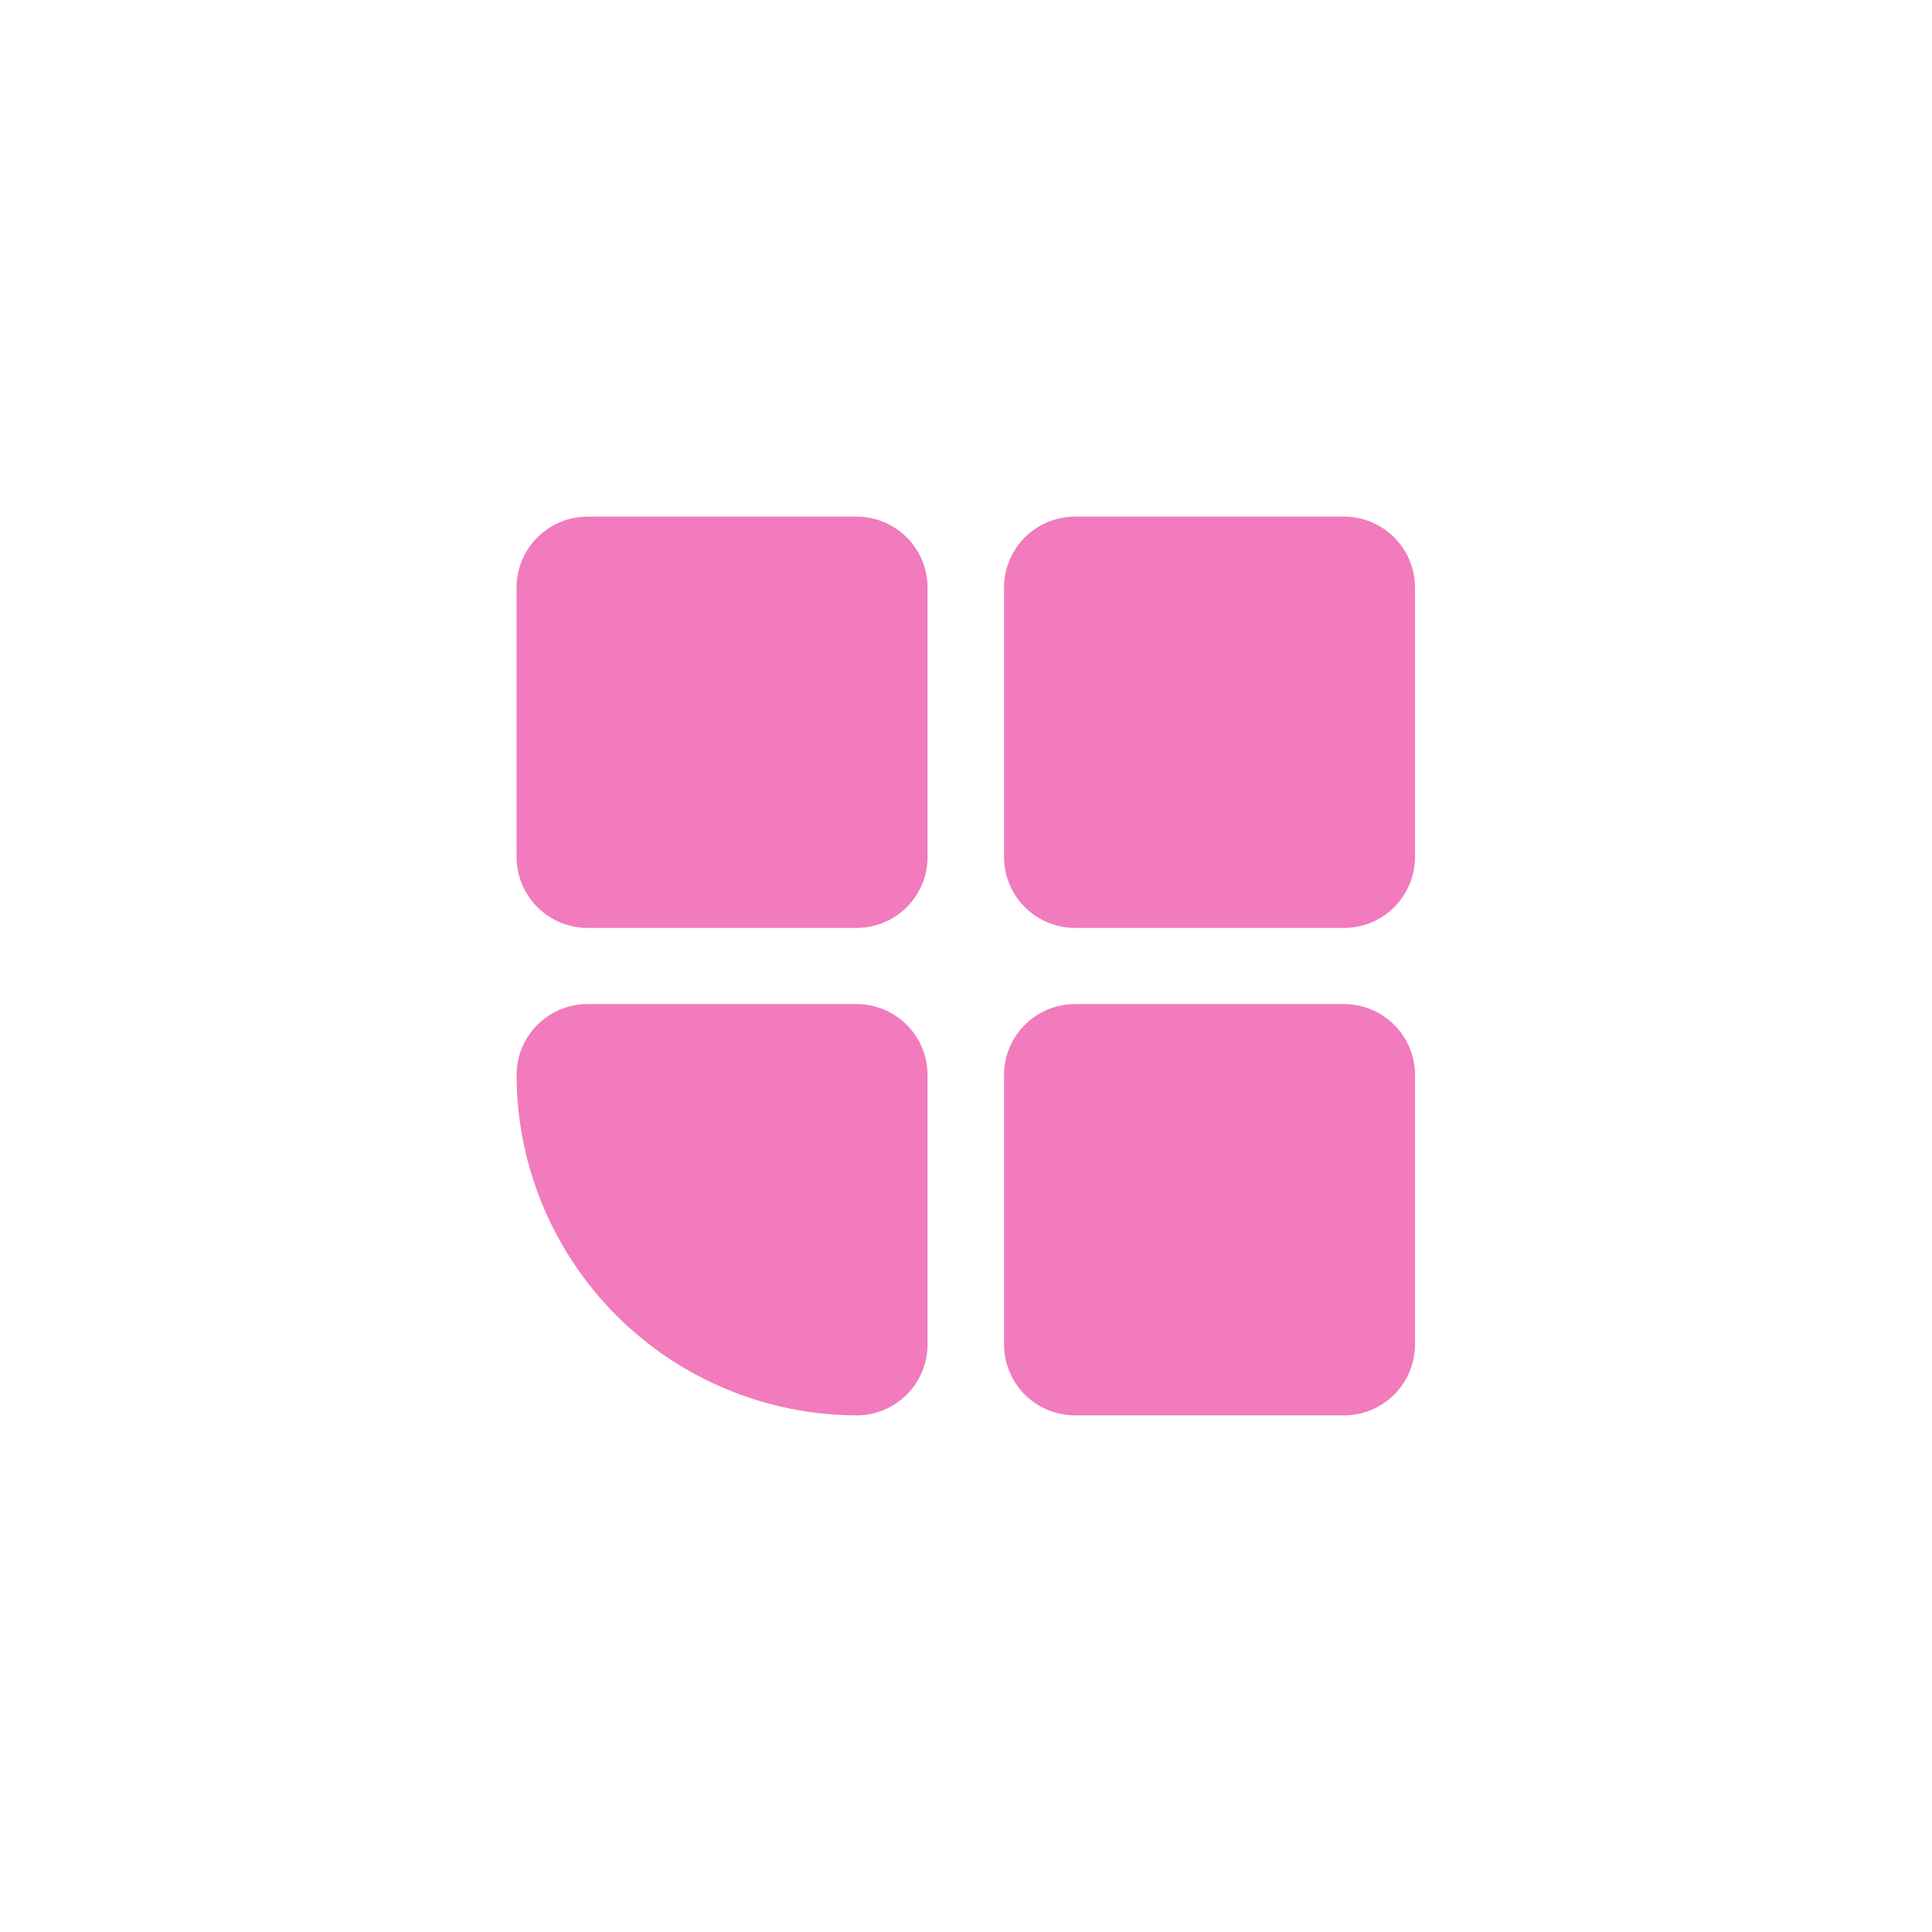
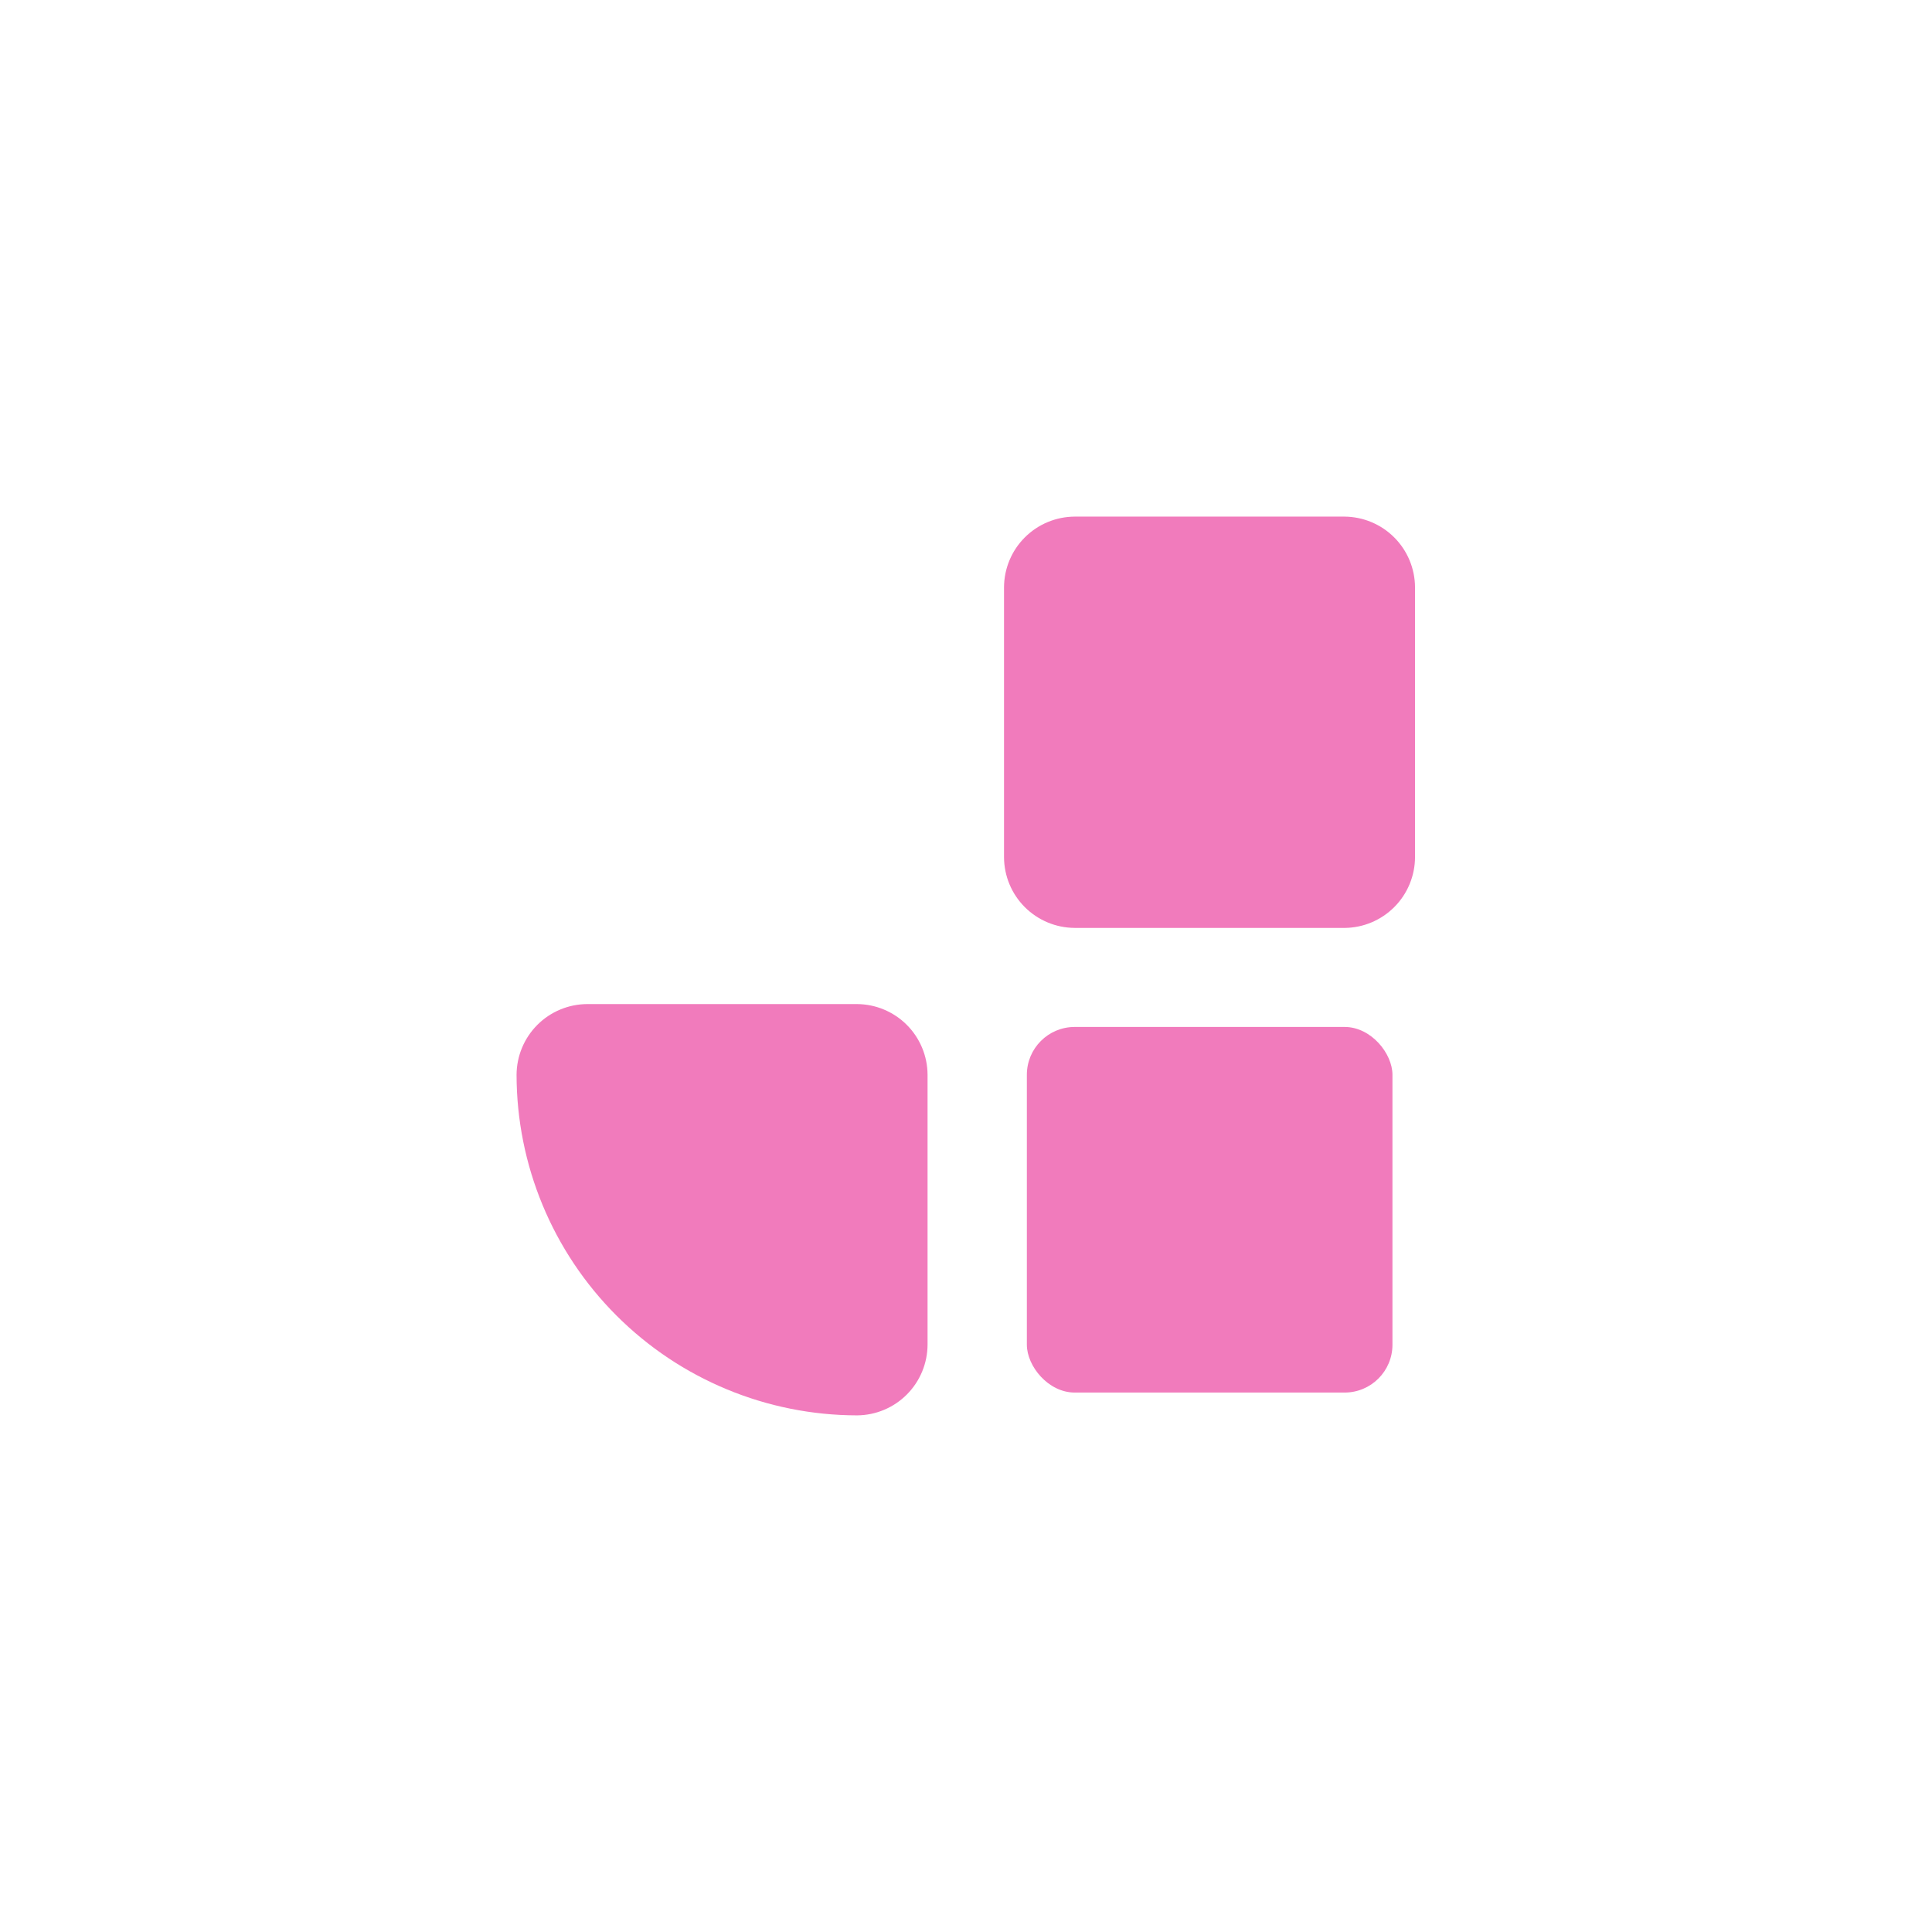
<svg xmlns="http://www.w3.org/2000/svg" width="78" height="78" viewBox="0 0 78 78" fill="none">
-   <path d="M34.607 37.462H23.709C22.953 37.459 22.229 37.157 21.695 36.623C21.16 36.089 20.859 35.365 20.855 34.609V23.711C20.859 22.955 21.16 22.231 21.695 21.697C22.229 21.162 22.953 20.861 23.709 20.857H34.595C35.351 20.861 36.075 21.162 36.609 21.697C37.144 22.231 37.445 22.955 37.448 23.711V34.597C37.448 35.353 37.15 36.078 36.618 36.615C36.086 37.151 35.363 37.456 34.607 37.463L34.607 37.462ZM23.721 22.702C23.164 22.702 22.712 23.154 22.712 23.711V34.597C22.712 35.154 23.164 35.605 23.721 35.605H34.607C34.874 35.605 35.131 35.499 35.32 35.31C35.509 35.121 35.615 34.864 35.615 34.597V23.711C35.615 23.154 35.164 22.702 34.607 22.702L23.721 22.702Z" fill="#F17BBC" />
  <path d="M54.286 37.462H43.389C42.633 37.459 41.909 37.157 41.374 36.623C40.84 36.089 40.538 35.365 40.535 34.609V23.711C40.538 22.955 40.84 22.231 41.374 21.697C41.909 21.162 42.633 20.861 43.389 20.857H54.275C55.03 20.861 55.754 21.162 56.289 21.697C56.823 22.231 57.125 22.955 57.128 23.711V34.597C57.128 35.353 56.83 36.078 56.297 36.615C55.765 37.151 55.043 37.456 54.287 37.463L54.286 37.462ZM43.4 22.702H43.401C42.843 22.702 42.392 23.154 42.392 23.711V34.597C42.392 35.154 42.843 35.605 43.401 35.605H54.286H54.286C54.554 35.605 54.81 35.499 54.999 35.31C55.189 35.121 55.295 34.864 55.295 34.597V23.711C55.295 23.154 54.843 22.702 54.286 22.702L43.4 22.702Z" fill="#F17BBC" />
-   <path d="M54.286 57.142H43.389C42.633 57.139 41.909 56.837 41.374 56.303C40.84 55.768 40.538 55.044 40.535 54.288V43.391C40.538 42.635 40.84 41.911 41.374 41.376C41.909 40.842 42.633 40.54 43.389 40.537H54.275C55.03 40.54 55.754 40.842 56.289 41.376C56.823 41.911 57.125 42.635 57.128 43.391V54.276C57.128 55.032 56.83 55.757 56.297 56.294C55.765 56.831 55.043 57.136 54.287 57.142L54.286 57.142ZM43.4 42.382H43.401C42.843 42.382 42.392 42.833 42.392 43.39V54.276C42.392 54.833 42.843 55.285 43.401 55.285H54.286H54.286C54.554 55.285 54.81 55.179 54.999 54.989C55.189 54.8 55.295 54.544 55.295 54.276V43.39C55.295 42.833 54.843 42.382 54.286 42.382L43.4 42.382Z" fill="#F17BBC" />
  <path d="M34.607 57.142C30.961 57.139 27.465 55.689 24.887 53.111C22.309 50.533 20.859 47.037 20.855 43.391C20.859 42.635 21.16 41.911 21.695 41.376C22.229 40.842 22.953 40.54 23.709 40.537H34.595C35.351 40.54 36.075 40.842 36.609 41.376C37.144 41.911 37.445 42.635 37.448 43.391V54.276C37.448 55.032 37.15 55.757 36.618 56.294C36.086 56.831 35.363 57.136 34.607 57.142L34.607 57.142ZM23.721 42.382C23.164 42.382 22.713 42.834 22.713 43.391C22.716 46.548 23.971 49.574 26.204 51.806C28.436 54.039 31.462 55.294 34.619 55.297C34.887 55.297 35.143 55.191 35.332 55.002C35.522 54.813 35.628 54.556 35.628 54.289V43.391C35.628 42.834 35.176 42.382 34.619 42.382L23.721 42.382Z" fill="#F17BBC" />
-   <path d="M23.709 21.779H34.606C35.673 21.779 36.537 22.846 36.537 23.71V34.608C36.537 35.675 35.673 36.539 34.606 36.539H23.709C22.642 36.539 21.777 35.473 21.777 34.608V23.71C21.777 22.644 22.642 21.779 23.709 21.779Z" fill="#F17BBC" />
  <path d="M43.388 21.779H54.286C55.352 21.779 56.217 22.846 56.217 23.71V34.608C56.217 35.675 55.352 36.539 54.286 36.539H43.388C42.322 36.539 41.457 35.473 41.457 34.608V23.71C41.457 22.644 42.322 21.779 43.388 21.779Z" fill="#F17BBC" />
  <path d="M43.388 41.461H54.286C55.352 41.461 56.217 42.528 56.217 43.392V54.29C56.217 55.356 55.352 56.221 54.286 56.221H43.388C42.322 56.221 41.457 55.154 41.457 54.29V43.392C41.457 42.325 42.322 41.461 43.388 41.461Z" fill="#F17BBC" />
  <path d="M23.708 41.461H34.594C35.108 41.458 35.602 41.66 35.967 42.022C36.332 42.385 36.537 42.878 36.537 43.392V54.278C36.54 54.792 36.338 55.286 35.976 55.651C35.614 56.016 35.12 56.221 34.606 56.221C31.204 56.221 27.941 54.87 25.535 52.464C23.129 50.058 21.777 46.795 21.777 43.392C21.777 42.88 21.981 42.389 22.343 42.026C22.705 41.664 23.196 41.461 23.709 41.461L23.708 41.461Z" fill="#F17BBC" />
</svg>